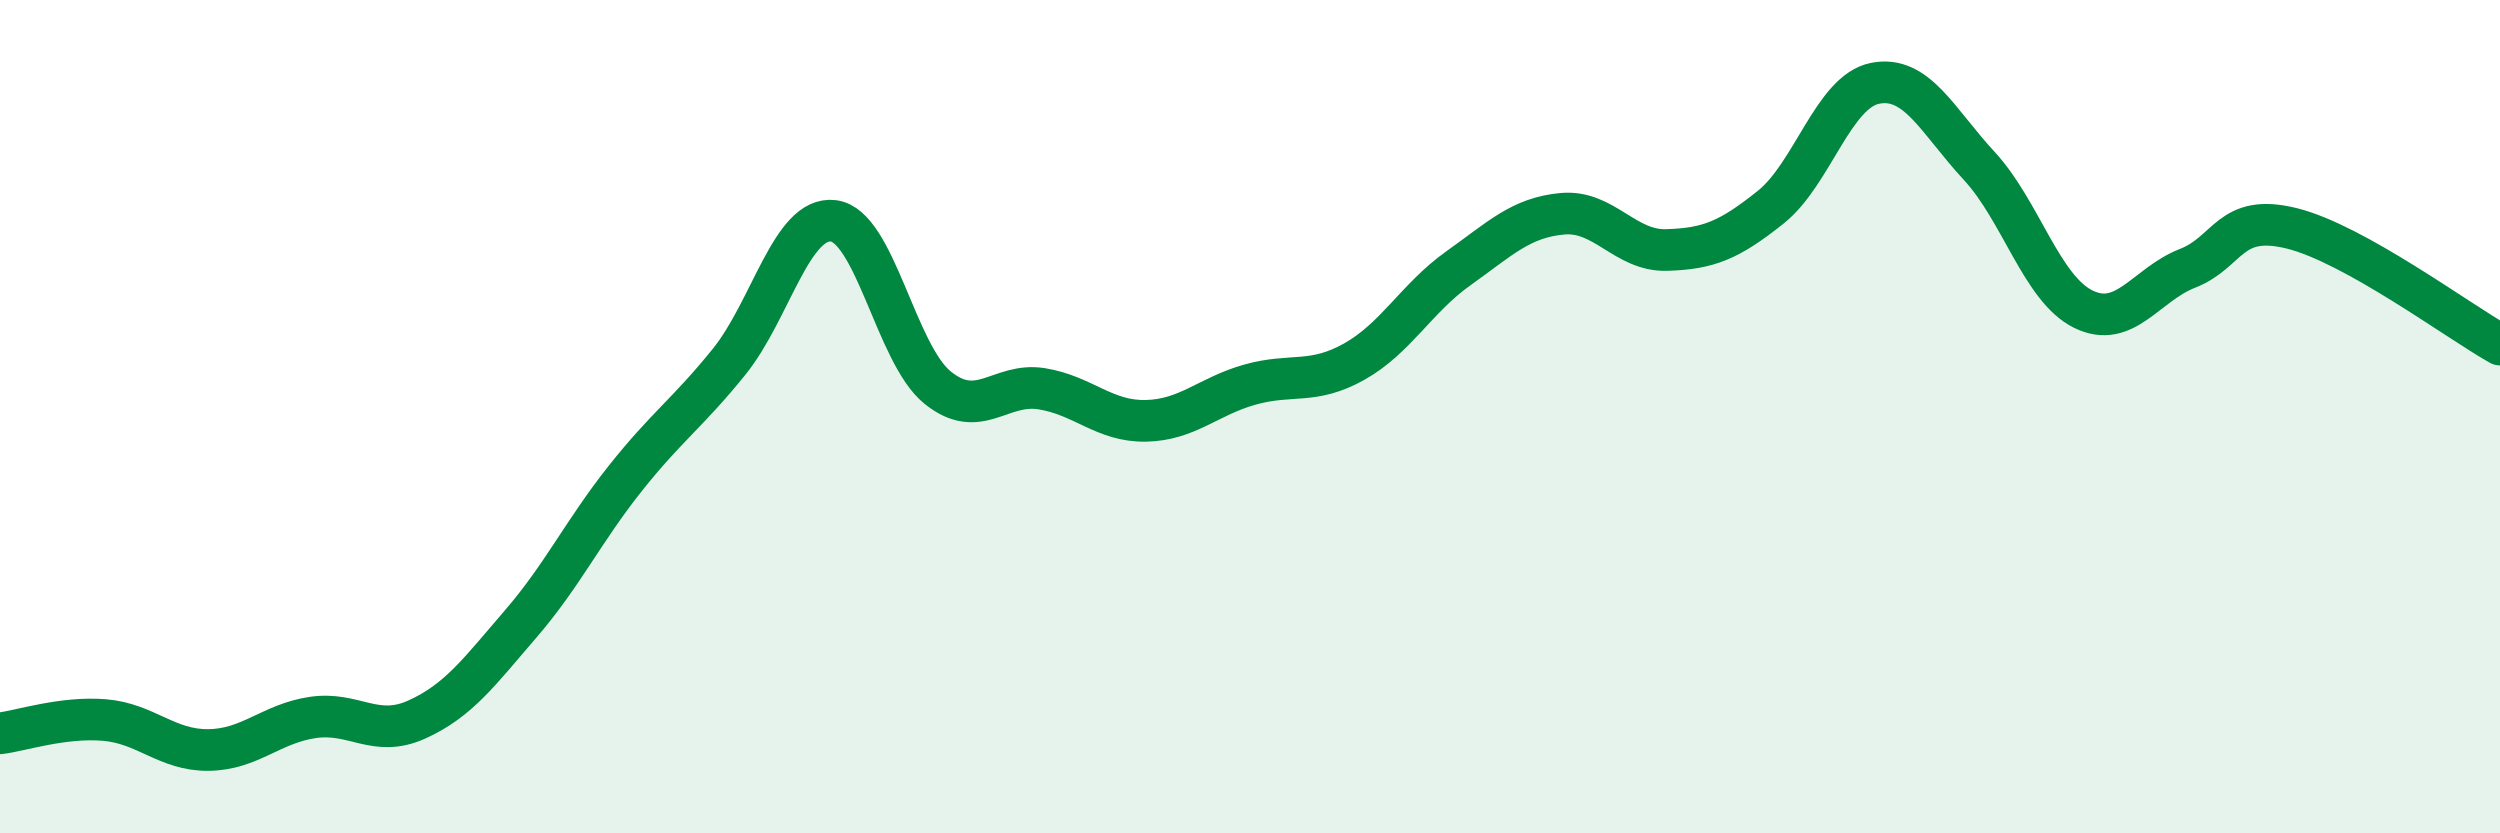
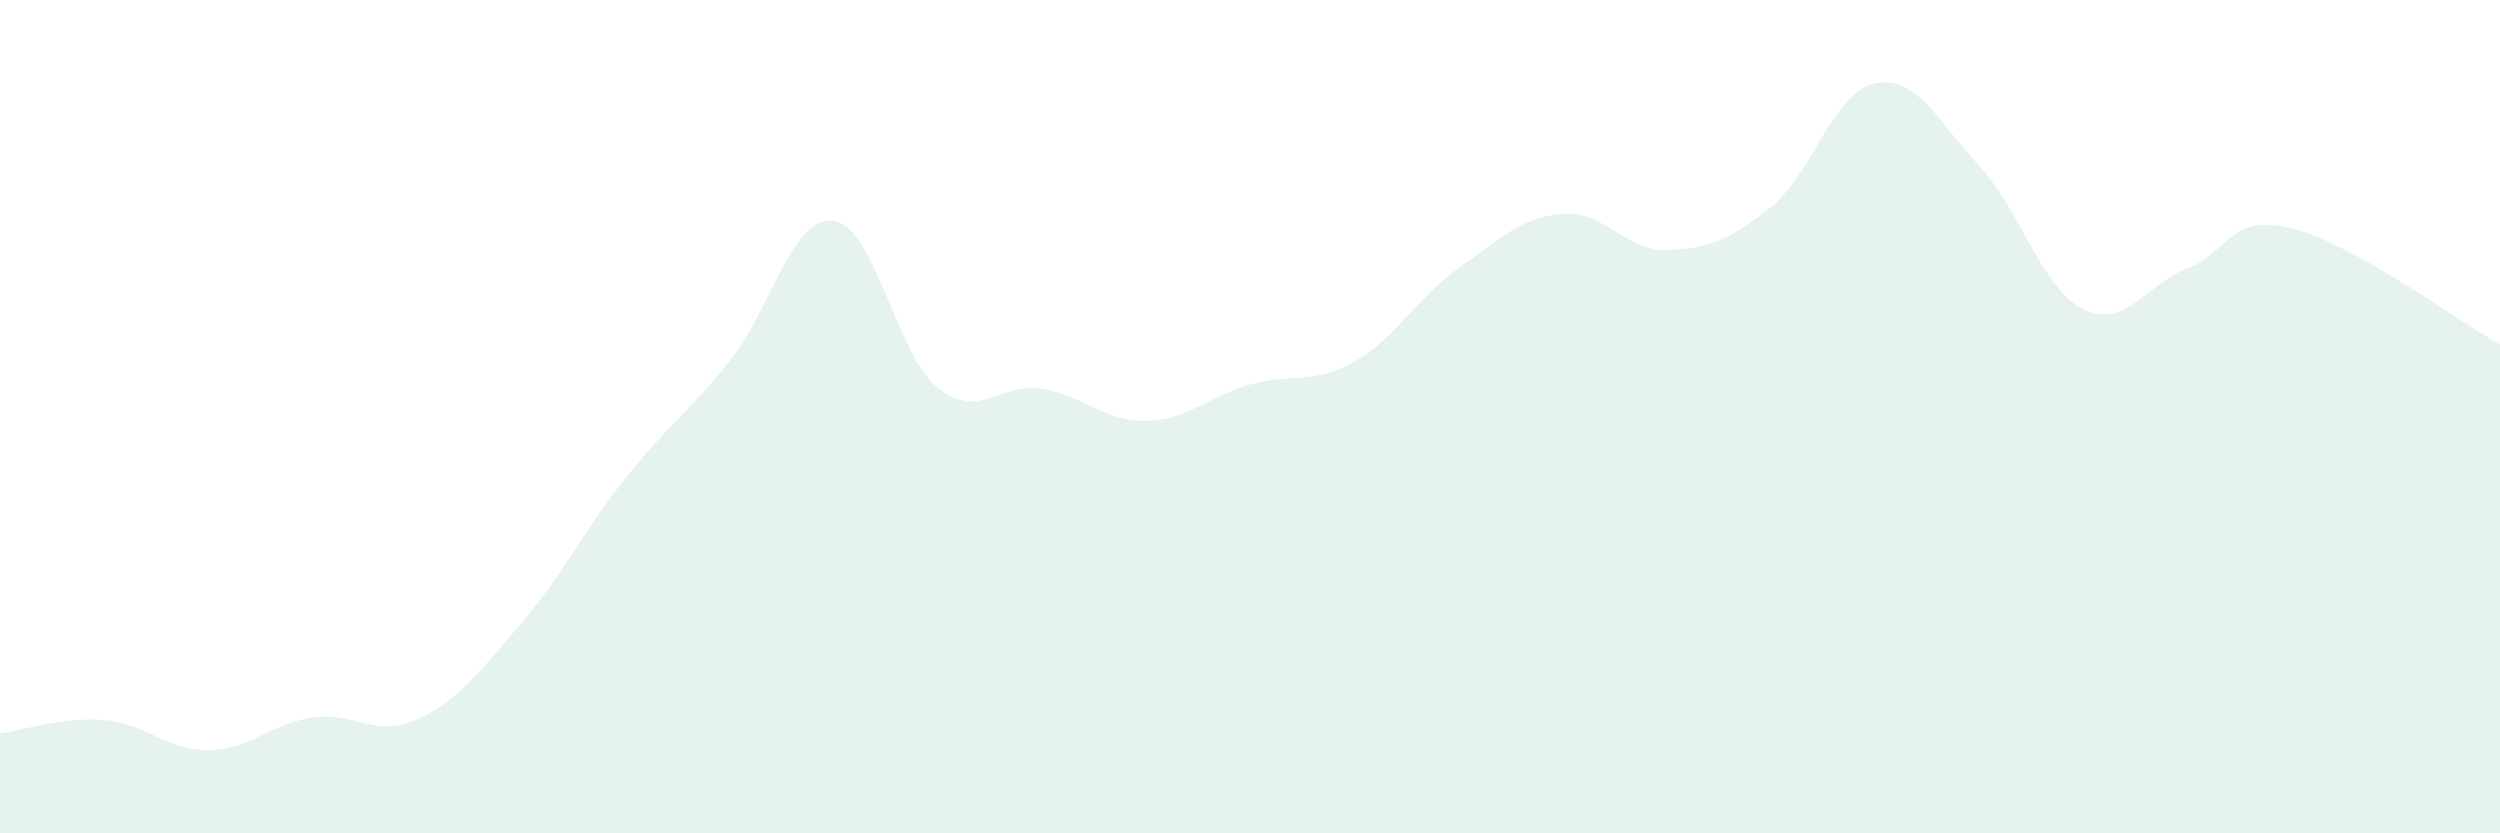
<svg xmlns="http://www.w3.org/2000/svg" width="60" height="20" viewBox="0 0 60 20">
  <path d="M 0,17.6 C 0.5,17.54 1.5,17.2 2.5,17.28 C 3.5,17.36 4,18.01 5,18 C 6,17.99 6.5,17.37 7.5,17.22 C 8.5,17.07 9,17.72 10,17.27 C 11,16.82 11.5,16.13 12.5,14.97 C 13.5,13.81 14,12.75 15,11.49 C 16,10.23 16.5,9.92 17.5,8.68 C 18.5,7.44 19,5.18 20,5.3 C 21,5.42 21.5,8.49 22.5,9.3 C 23.5,10.11 24,9.17 25,9.33 C 26,9.49 26.5,10.12 27.5,10.1 C 28.5,10.08 29,9.51 30,9.23 C 31,8.95 31.5,9.24 32.5,8.68 C 33.5,8.12 34,7.15 35,6.44 C 36,5.73 36.5,5.22 37.5,5.13 C 38.5,5.04 39,6.03 40,6 C 41,5.97 41.5,5.77 42.5,4.97 C 43.5,4.17 44,2.2 45,2 C 46,1.8 46.5,2.9 47.5,3.98 C 48.5,5.06 49,6.93 50,7.42 C 51,7.91 51.5,6.83 52.5,6.44 C 53.5,6.05 53.5,5.11 55,5.48 C 56.5,5.85 59,7.71 60,8.27L60 20L0 20Z" fill="#008740" opacity="0.1" stroke-linecap="round" stroke-linejoin="round" />
-   <path d="M 0,17.6 C 0.5,17.54 1.5,17.2 2.5,17.28 C 3.5,17.36 4,18.01 5,18 C 6,17.99 6.5,17.37 7.5,17.22 C 8.5,17.07 9,17.72 10,17.27 C 11,16.82 11.5,16.13 12.5,14.97 C 13.5,13.81 14,12.75 15,11.49 C 16,10.23 16.5,9.92 17.5,8.68 C 18.5,7.44 19,5.18 20,5.3 C 21,5.42 21.5,8.49 22.5,9.3 C 23.5,10.11 24,9.17 25,9.33 C 26,9.49 26.5,10.12 27.5,10.1 C 28.5,10.08 29,9.51 30,9.23 C 31,8.95 31.5,9.24 32.5,8.68 C 33.5,8.12 34,7.15 35,6.44 C 36,5.73 36.5,5.22 37.5,5.13 C 38.5,5.04 39,6.03 40,6 C 41,5.97 41.5,5.77 42.5,4.97 C 43.5,4.17 44,2.2 45,2 C 46,1.8 46.5,2.9 47.5,3.98 C 48.5,5.06 49,6.93 50,7.42 C 51,7.91 51.5,6.83 52.5,6.44 C 53.5,6.05 53.5,5.11 55,5.48 C 56.5,5.85 59,7.71 60,8.27" stroke="#008740" stroke-width="1" fill="none" stroke-linecap="round" stroke-linejoin="round" />
</svg>